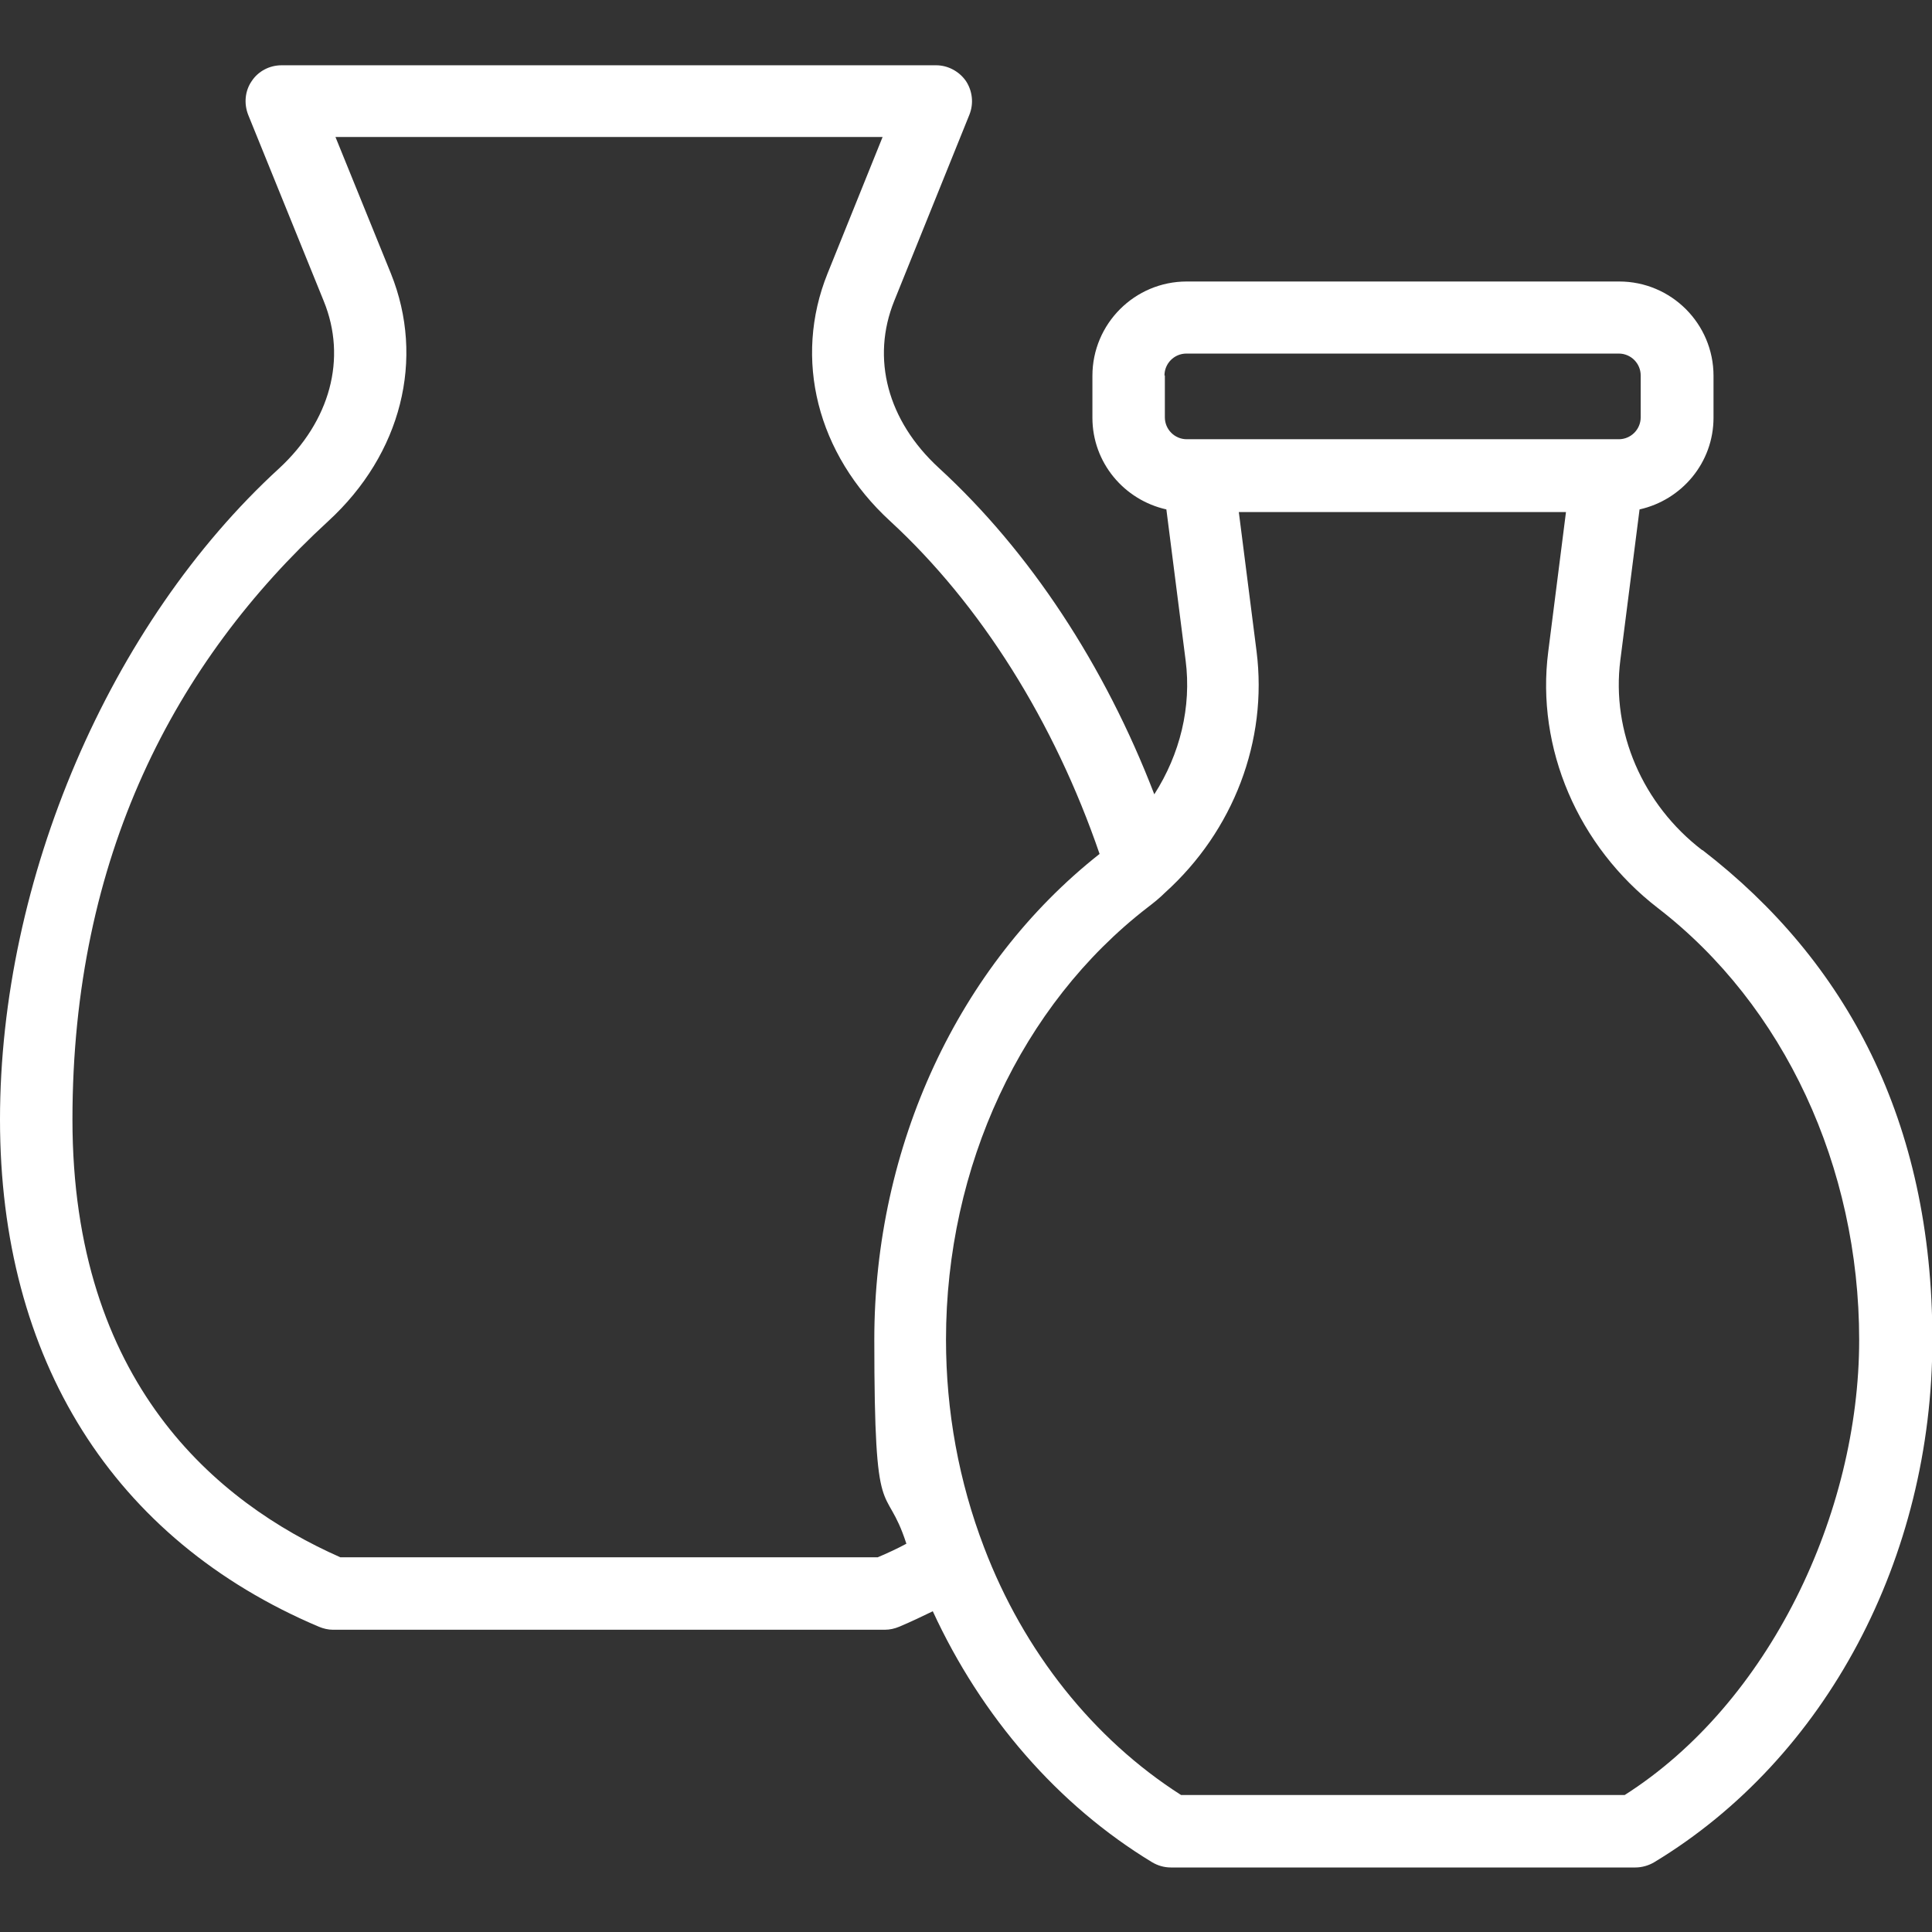
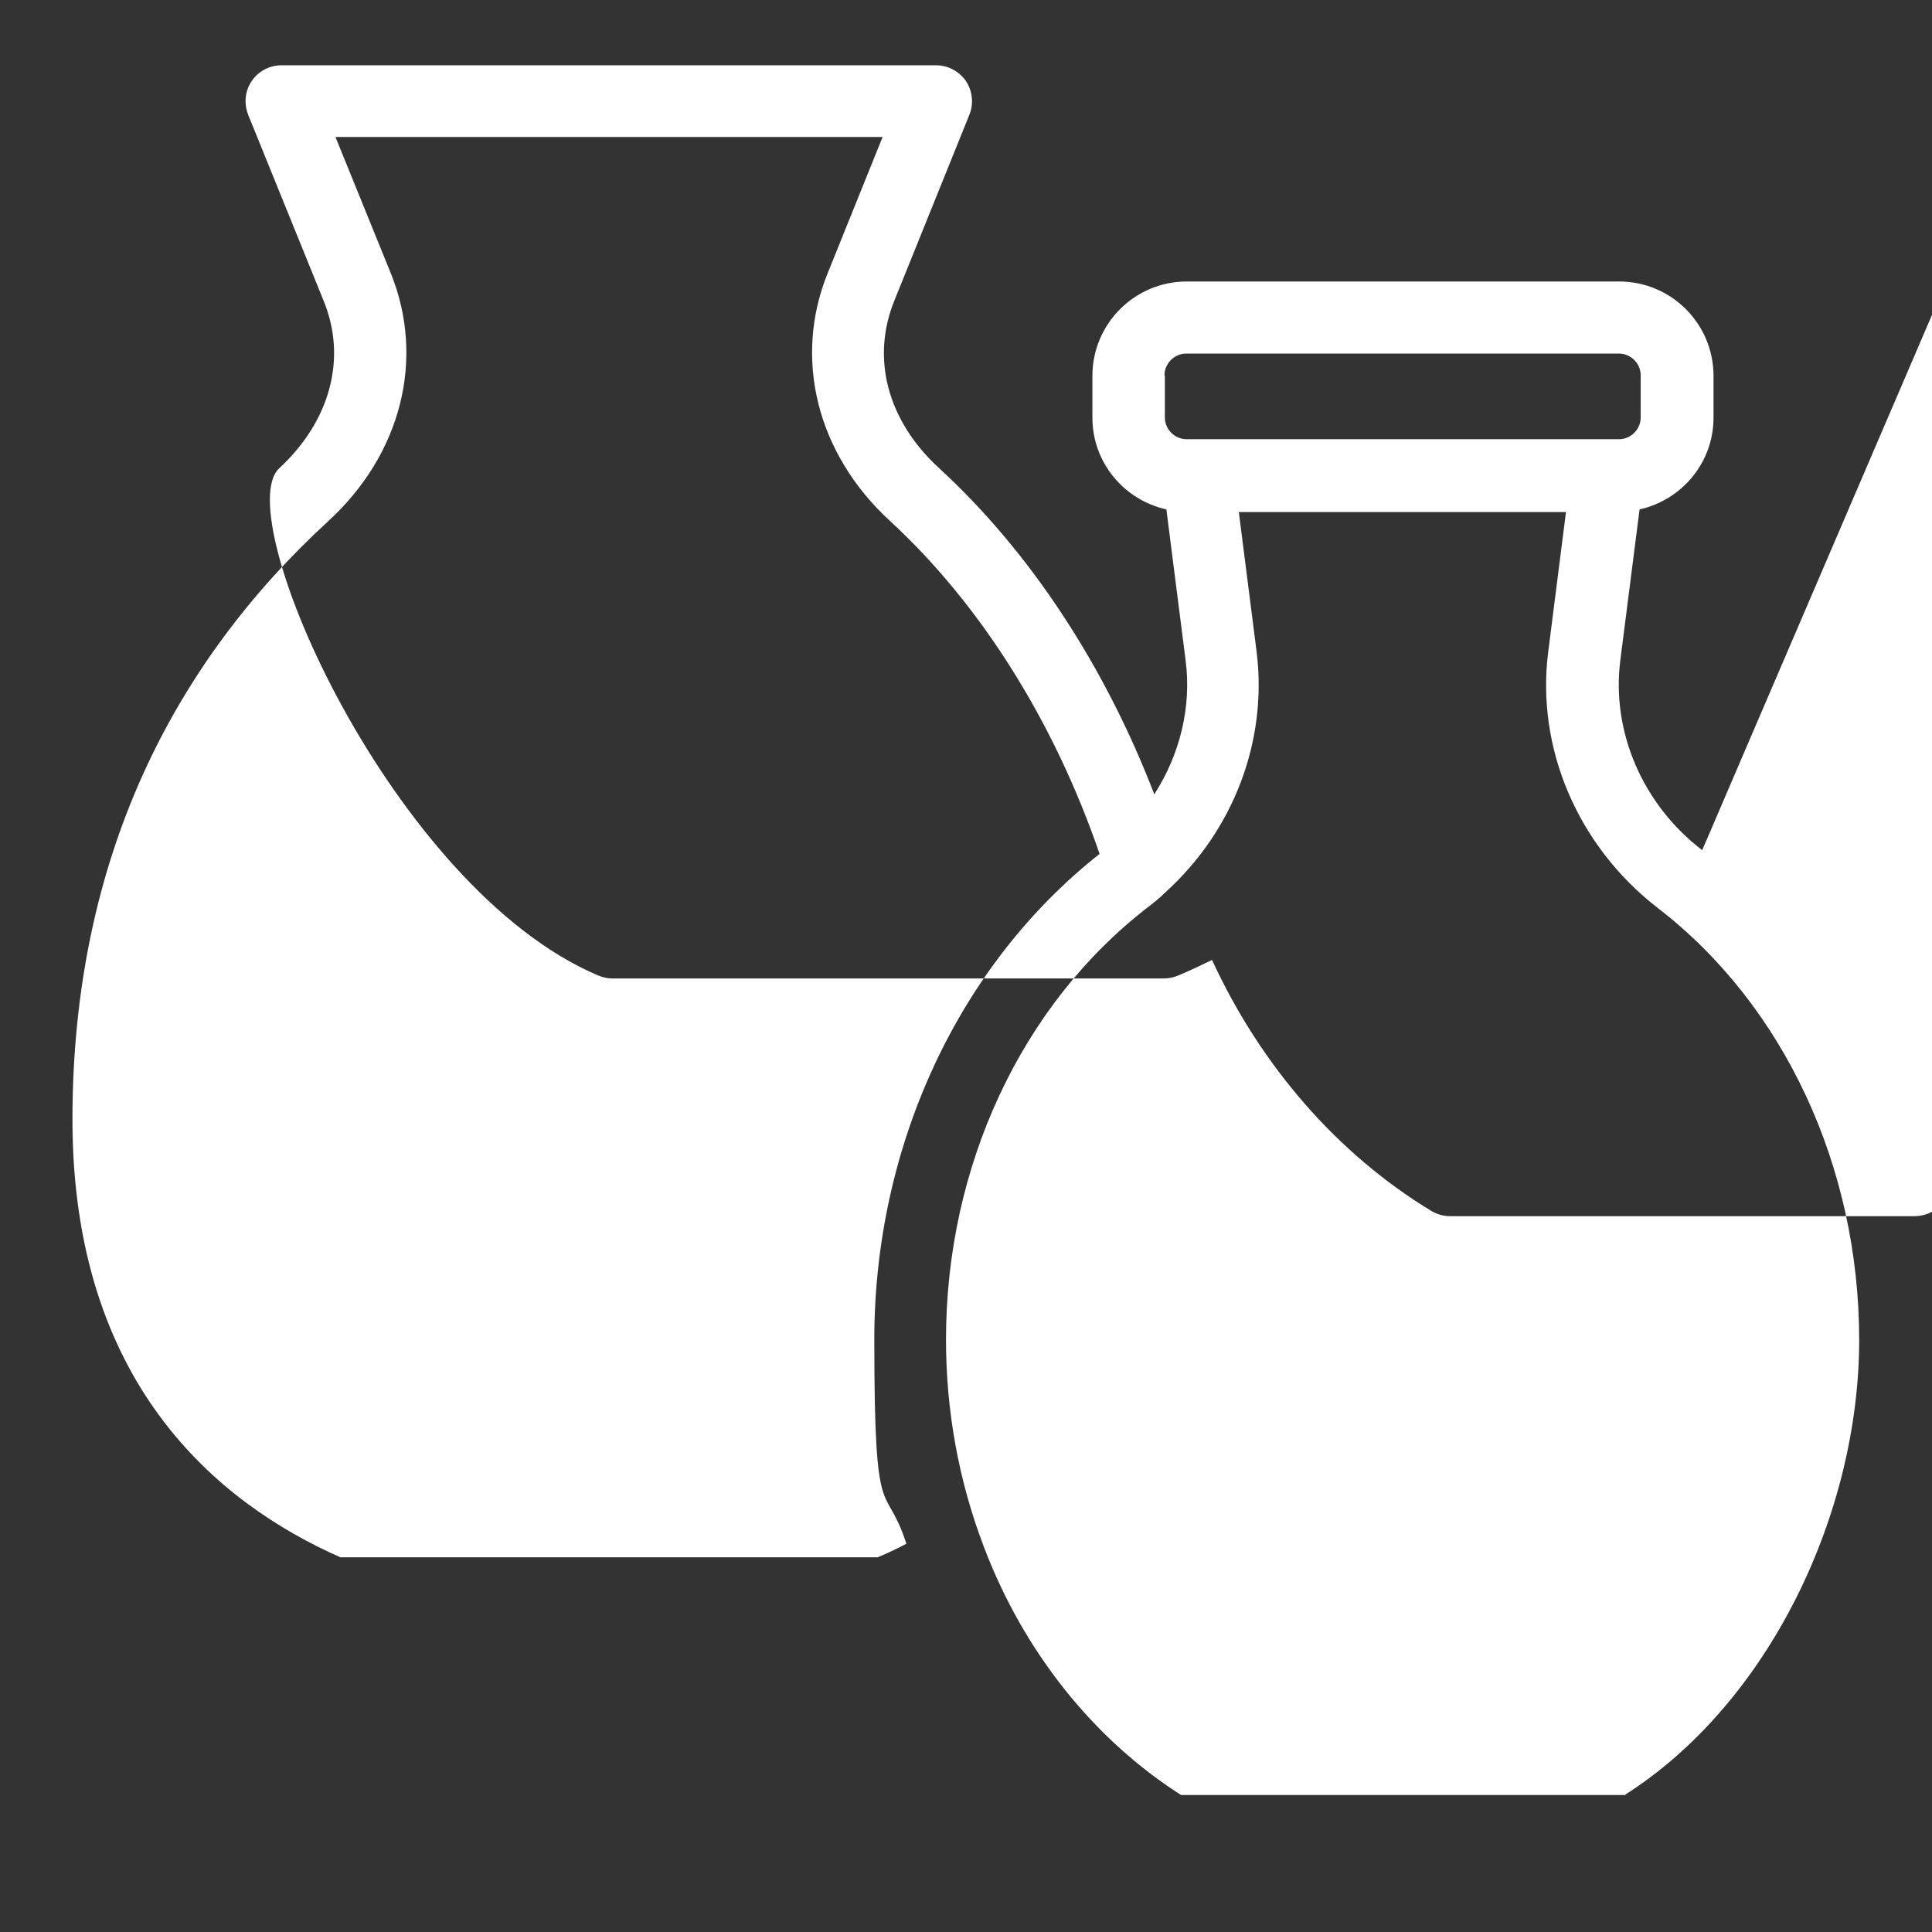
<svg xmlns="http://www.w3.org/2000/svg" id="Capa_1" data-name="Capa 1" version="1.1" viewBox="0 0 512 512">
  <rect x="0" y="0" width="512" height="512" fill="#333333" stroke="none" />
  <defs>
    <style>
      .cls-1 {
        fill: #fff;
        stroke-width: 0px;
      }
    </style>
  </defs>
-   <path class="cls-1" d="M451.1,225.3c-15.8-12.1-24.1-31.4-21.7-50.3l5.1-40c11.2-2.5,19.6-12.4,19.6-24.3v-11.1c0-13.8-11.2-25-25-25h-114.6c-13.8,0-25,11.2-25,25v11.1c0,11.9,8.4,21.8,19.6,24.3l5.1,40c1.6,12.4-1.5,24.9-8.3,35.5-13.1-34.1-33-64.4-57.1-86.5-13.6-12.5-18-29-11.8-44.3l19.9-49.3c1.2-3,.8-6.3-.9-8.9-1.8-2.6-4.8-4.2-7.9-4.2H74.6c-3.2,0-6.2,1.6-7.9,4.2-1.8,2.6-2.1,6-.9,9l20,49.3c6.2,15.2,1.7,31.8-11.8,44.3C29,165.3,0,233.1,0,296.7s30,111.3,84.5,134.4c1.2.5,2.5.8,3.7.8h146.3c1.3,0,2.6-.3,3.8-.8,3.1-1.3,6-2.7,8.9-4.1,12.9,28,33.2,51.4,58.1,66.5,1.5.9,3.2,1.4,5,1.4h123.1c1.7,0,3.5-.5,5-1.4,45.5-27.5,73.7-80.6,73.7-138.5s-22.8-100.3-60.9-129.7h0ZM308.6,99.5c0-3.2,2.6-5.8,5.8-5.8h114.6c3.2,0,5.8,2.6,5.8,5.8v11.1c0,3.2-2.6,5.8-5.8,5.8h-114.5c-3.2,0-5.8-2.6-5.8-5.8v-11.1h-.1ZM232.5,412.7H90.2c-32.8-14.5-71-46.3-71-116s27.2-121.3,67.8-158.6c19.4-17.8,25.7-43,16.6-65.6l-14.7-36.2h145l-14.6,36.2c-9.1,22.6-2.8,47.8,16.6,65.6,24,22.1,43.5,53.2,55.5,88.2-37.4,29.5-59.7,77.4-59.7,128.7s2.9,36.8,8.5,54.1c-2.4,1.3-5,2.5-7.6,3.6h0ZM430.6,475.7h-117.6c-23.2-14.8-41.7-38-52.2-65.6-6.7-17.5-10.1-36.1-10.1-55.1,0-45.9,20-88.7,53.4-114.5,1.7-1.3,3.2-2.5,4.6-3.9h0c18.2-16.4,27.3-40.3,24.3-64l-4.7-36.9h86.7l-4.7,37c-3.3,25.6,7.9,51.6,29,67.9,33.5,25.8,53.4,68.6,53.4,114.5s-23.8,96.3-62.3,120.7h.2Z" />
+   <path class="cls-1" d="M451.1,225.3c-15.8-12.1-24.1-31.4-21.7-50.3l5.1-40c11.2-2.5,19.6-12.4,19.6-24.3v-11.1c0-13.8-11.2-25-25-25h-114.6c-13.8,0-25,11.2-25,25v11.1c0,11.9,8.4,21.8,19.6,24.3l5.1,40c1.6,12.4-1.5,24.9-8.3,35.5-13.1-34.1-33-64.4-57.1-86.5-13.6-12.5-18-29-11.8-44.3l19.9-49.3c1.2-3,.8-6.3-.9-8.9-1.8-2.6-4.8-4.2-7.9-4.2H74.6c-3.2,0-6.2,1.6-7.9,4.2-1.8,2.6-2.1,6-.9,9l20,49.3c6.2,15.2,1.7,31.8-11.8,44.3s30,111.3,84.5,134.4c1.2.5,2.5.8,3.7.8h146.3c1.3,0,2.6-.3,3.8-.8,3.1-1.3,6-2.7,8.9-4.1,12.9,28,33.2,51.4,58.1,66.5,1.5.9,3.2,1.4,5,1.4h123.1c1.7,0,3.5-.5,5-1.4,45.5-27.5,73.7-80.6,73.7-138.5s-22.8-100.3-60.9-129.7h0ZM308.6,99.5c0-3.2,2.6-5.8,5.8-5.8h114.6c3.2,0,5.8,2.6,5.8,5.8v11.1c0,3.2-2.6,5.8-5.8,5.8h-114.5c-3.2,0-5.8-2.6-5.8-5.8v-11.1h-.1ZM232.5,412.7H90.2c-32.8-14.5-71-46.3-71-116s27.2-121.3,67.8-158.6c19.4-17.8,25.7-43,16.6-65.6l-14.7-36.2h145l-14.6,36.2c-9.1,22.6-2.8,47.8,16.6,65.6,24,22.1,43.5,53.2,55.5,88.2-37.4,29.5-59.7,77.4-59.7,128.7s2.9,36.8,8.5,54.1c-2.4,1.3-5,2.5-7.6,3.6h0ZM430.6,475.7h-117.6c-23.2-14.8-41.7-38-52.2-65.6-6.7-17.5-10.1-36.1-10.1-55.1,0-45.9,20-88.7,53.4-114.5,1.7-1.3,3.2-2.5,4.6-3.9h0c18.2-16.4,27.3-40.3,24.3-64l-4.7-36.9h86.7l-4.7,37c-3.3,25.6,7.9,51.6,29,67.9,33.5,25.8,53.4,68.6,53.4,114.5s-23.8,96.3-62.3,120.7h.2Z" />
</svg>